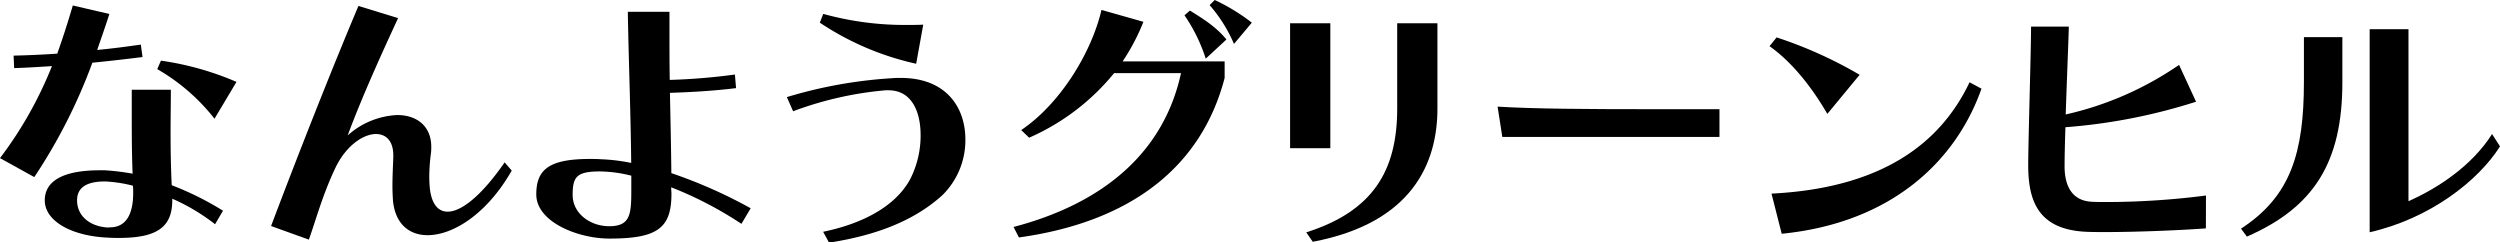
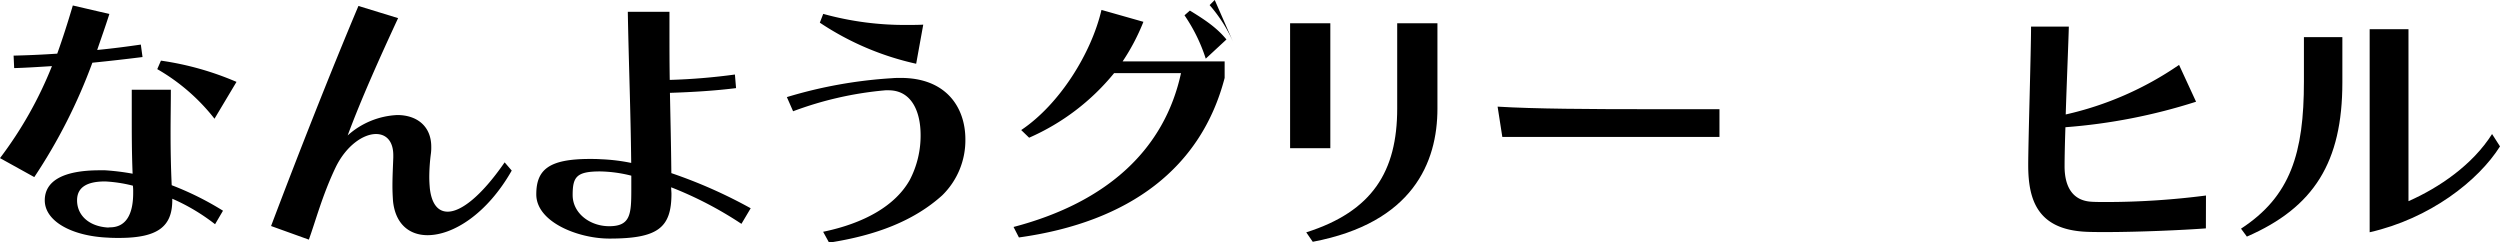
<svg xmlns="http://www.w3.org/2000/svg" viewBox="0 0 529.38 51.3">
  <g id="レイヤー_2" data-name="レイヤー 2">
    <g id="本文">
      <path d="M0,33.48A83.14,83.14,0,0,0,11,14c-2.88.18-5.64.36-8,.42l-.12-2.64c2.58-.06,5.76-.18,9.24-.42,1.14-3.18,2.22-6.54,3.3-10.2l7.74,1.8c-.84,2.64-1.74,5.16-2.58,7.62,3.18-.3,6.36-.72,9.24-1.14l.36,2.64c-3.36.42-7,.84-10.62,1.2A115.22,115.22,0,0,1,7.26,37.5Zm45.54,14a42,42,0,0,0-9.06-5.4v.3c0,5.64-3.12,8-11.28,8-.72,0-1.5,0-2.34-.06C15.24,50,9.48,46.86,9.48,42.42c0-4,3.72-6.36,11.64-6.36h1.14a49.7,49.7,0,0,1,5.82.72c-.18-4.56-.18-8.58-.18-12.36V19h8.28c0,2.82-.06,5.94-.06,9.3s.06,7,.24,10.92a63.19,63.19,0,0,1,10.86,5.4Zm-22.26.66c3.36,0,4.92-2.7,4.92-7.26v-.24a9.72,9.72,0,0,0-.06-1.32,29.66,29.66,0,0,0-5.88-.9c-3.6,0-5.94,1.08-5.94,4,0,3.18,2.52,5.52,6.54,5.76Zm22.14-23A41.82,41.82,0,0,0,33.3,14.64l.78-1.8a62.91,62.91,0,0,1,16,4.5Z" />
      <path d="M108.36,36.12C103.14,45.3,95.94,49.8,90.54,49.8c-3.9,0-6.84-2.4-7.32-7.26-.06-.9-.12-2-.12-3.18,0-2,.12-4.26.18-6v-.48c0-3.06-1.56-4.5-3.66-4.5-2.7,0-6.3,2.46-8.52,7-2.82,5.88-4.26,11.4-5.7,15.36l-8-2.88C63.06,32.88,70,15.24,75.9,1.26l8.4,2.58c-3.72,8-7.86,17.22-10.68,24.84a16.85,16.85,0,0,1,10.5-4.32c4.14,0,7.2,2.34,7.2,6.72a10.17,10.17,0,0,1-.06,1.32,39.15,39.15,0,0,0-.36,5.1c0,.9.06,1.68.12,2.4.36,3.12,1.62,4.92,3.78,4.92,2.76,0,7-3.12,12.06-10.44Z" />
      <path d="M157,47.4a78.83,78.83,0,0,0-14.88-7.74c0,.48.06,1,.06,1.38,0,7.26-2.94,9.48-13.14,9.48-6.6,0-15.48-3.48-15.48-9.36,0-5.22,2.64-7.5,11.34-7.5.72,0,1.5,0,2.34.06a39.08,39.08,0,0,1,6.42.78c-.12-11.22-.54-21.54-.72-32h8.82V6.6c0,3.36,0,6.78.06,10.32a129.68,129.68,0,0,0,13.8-1.14l.24,2.88c-4.32.54-9,.84-14,1,.12,6,.24,11,.3,17a103.46,103.46,0,0,1,16.8,7.44ZM133.68,37.2a28.59,28.59,0,0,0-6.6-.9c-5,0-5.82,1.14-5.82,5s3.66,6.6,7.74,6.6c4.5,0,4.68-2.52,4.68-7.74Z" />
      <path d="M174.3,49.08c8.7-1.8,15.3-5.52,18.36-11a20.3,20.3,0,0,0,2.28-9.48c0-5-1.92-9.48-6.78-9.48h-.66a74,74,0,0,0-19.56,4.44l-1.32-3a96.93,96.93,0,0,1,22.26-4c.66-.06,1.26-.06,1.86-.06,9.72,0,13.68,6.36,13.68,13a16.29,16.29,0,0,1-4.92,11.88c-6,5.4-14,8.46-23.94,10ZM194,13.5a60,60,0,0,1-20.4-8.7l.72-1.86a64.62,64.62,0,0,0,17.88,2.34c1.08,0,2.22,0,3.3-.06Z" />
-       <path d="M259.32,16.5C254.4,35.4,239.4,47,215.76,50.28l-1.14-2.22c20.1-5.28,32-16.62,35.46-32.58H235.92a48.12,48.12,0,0,1-18,13.68l-1.68-1.62c8.16-5.46,14.88-16.32,17-25.44l8.88,2.52A44.72,44.72,0,0,1,237.72,13h21.6Zm-4-4.08a35.32,35.32,0,0,0-4.5-9.18l1.14-1c2.94,1.8,5.64,3.54,7.74,6.12ZM261.3,9.3a31.22,31.22,0,0,0-5.16-8.22L257.22,0a41.3,41.3,0,0,1,7.86,4.8Z" />
+       <path d="M259.32,16.5C254.4,35.4,239.4,47,215.76,50.28l-1.14-2.22c20.1-5.28,32-16.62,35.46-32.58H235.92a48.12,48.12,0,0,1-18,13.68l-1.68-1.62c8.16-5.46,14.88-16.32,17-25.44l8.88,2.52A44.72,44.72,0,0,1,237.72,13h21.6Zm-4-4.08a35.32,35.32,0,0,0-4.5-9.18l1.14-1c2.94,1.8,5.64,3.54,7.74,6.12ZM261.3,9.3a31.22,31.22,0,0,0-5.16-8.22L257.22,0Z" />
      <path d="M273.18,31.38V4.92h8.52V31.38ZM276.6,49.2c14-4.44,19.26-12.9,19.26-26.22V4.92h8.52V23c0,11.4-5.22,24.18-26.4,28.2Z" />
      <path d="M318.12,29l-1-6.42c7.74.48,19.86.54,31.2.54h15.78V29Z" />
-       <path d="M386.94,24.12C383.4,18,379.14,12.9,374.7,9.78l1.5-1.86a90.06,90.06,0,0,1,17.58,7.92Zm32.64-5.34c-5.28,15-18.72,28.38-42.3,30.72L375.12,41c22.8-1.14,35.58-10.2,41.94-23.58Z" />
      <path d="M467.1,48.36c-4.74.36-14.16.78-21.18.78-1.56,0-2.94,0-4.2-.06-10.26-.48-12.24-6.72-12.24-14.1,0-5,.6-24.18.6-29.34h8c-.06,2.64-.42,11.16-.66,18.6a69,69,0,0,0,24-10.5l3.6,7.8a120.27,120.27,0,0,1-27.66,5.4c-.12,3.48-.18,6.48-.18,8.28,0,4.14,1.56,7.26,5.7,7.5,1,.06,2.1.06,3.24.06a166.06,166.06,0,0,0,21-1.38Z" />
      <path d="M474.54,48.42c10.5-6.84,13.32-16,13.32-31.14V7.86H496v9.6c0,16.86-6,26.46-20.22,32.64ZM529.38,31c-4.62,7.32-14.88,15.3-27.6,18.18v-43H510V42.6c6.54-2.88,13.62-7.74,17.7-14.22Z" />
    </g>
  </g>
</svg>